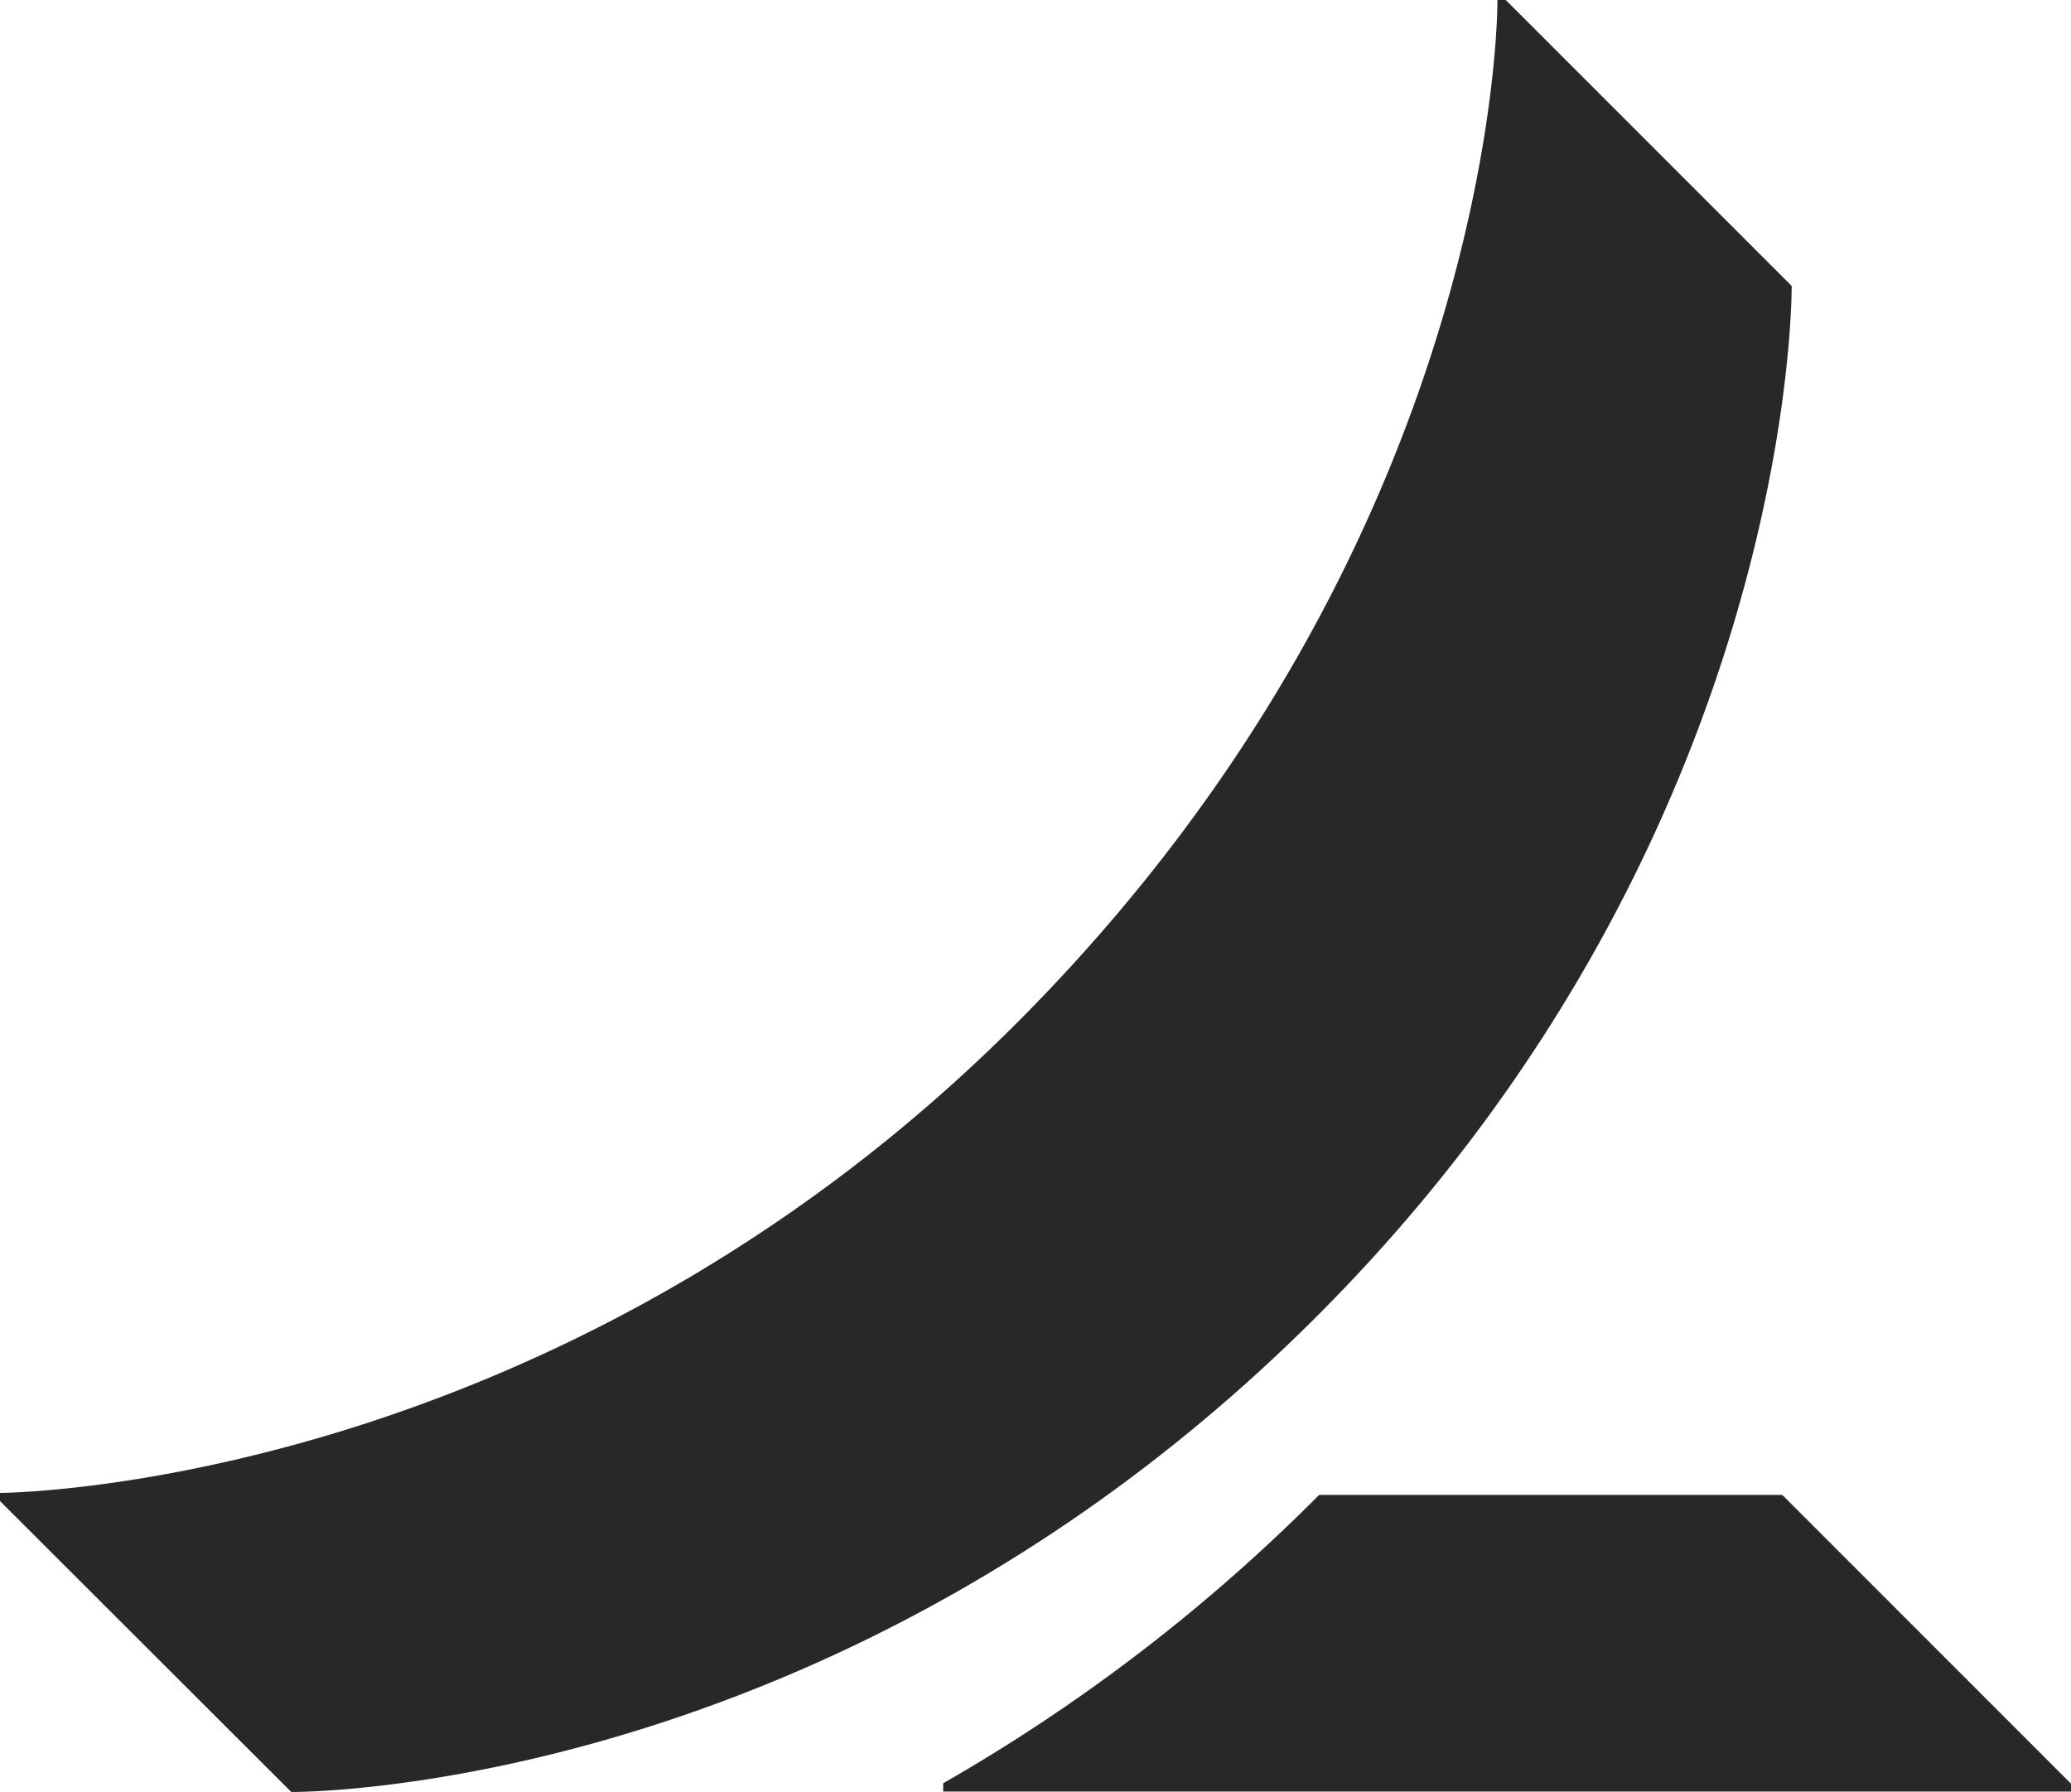
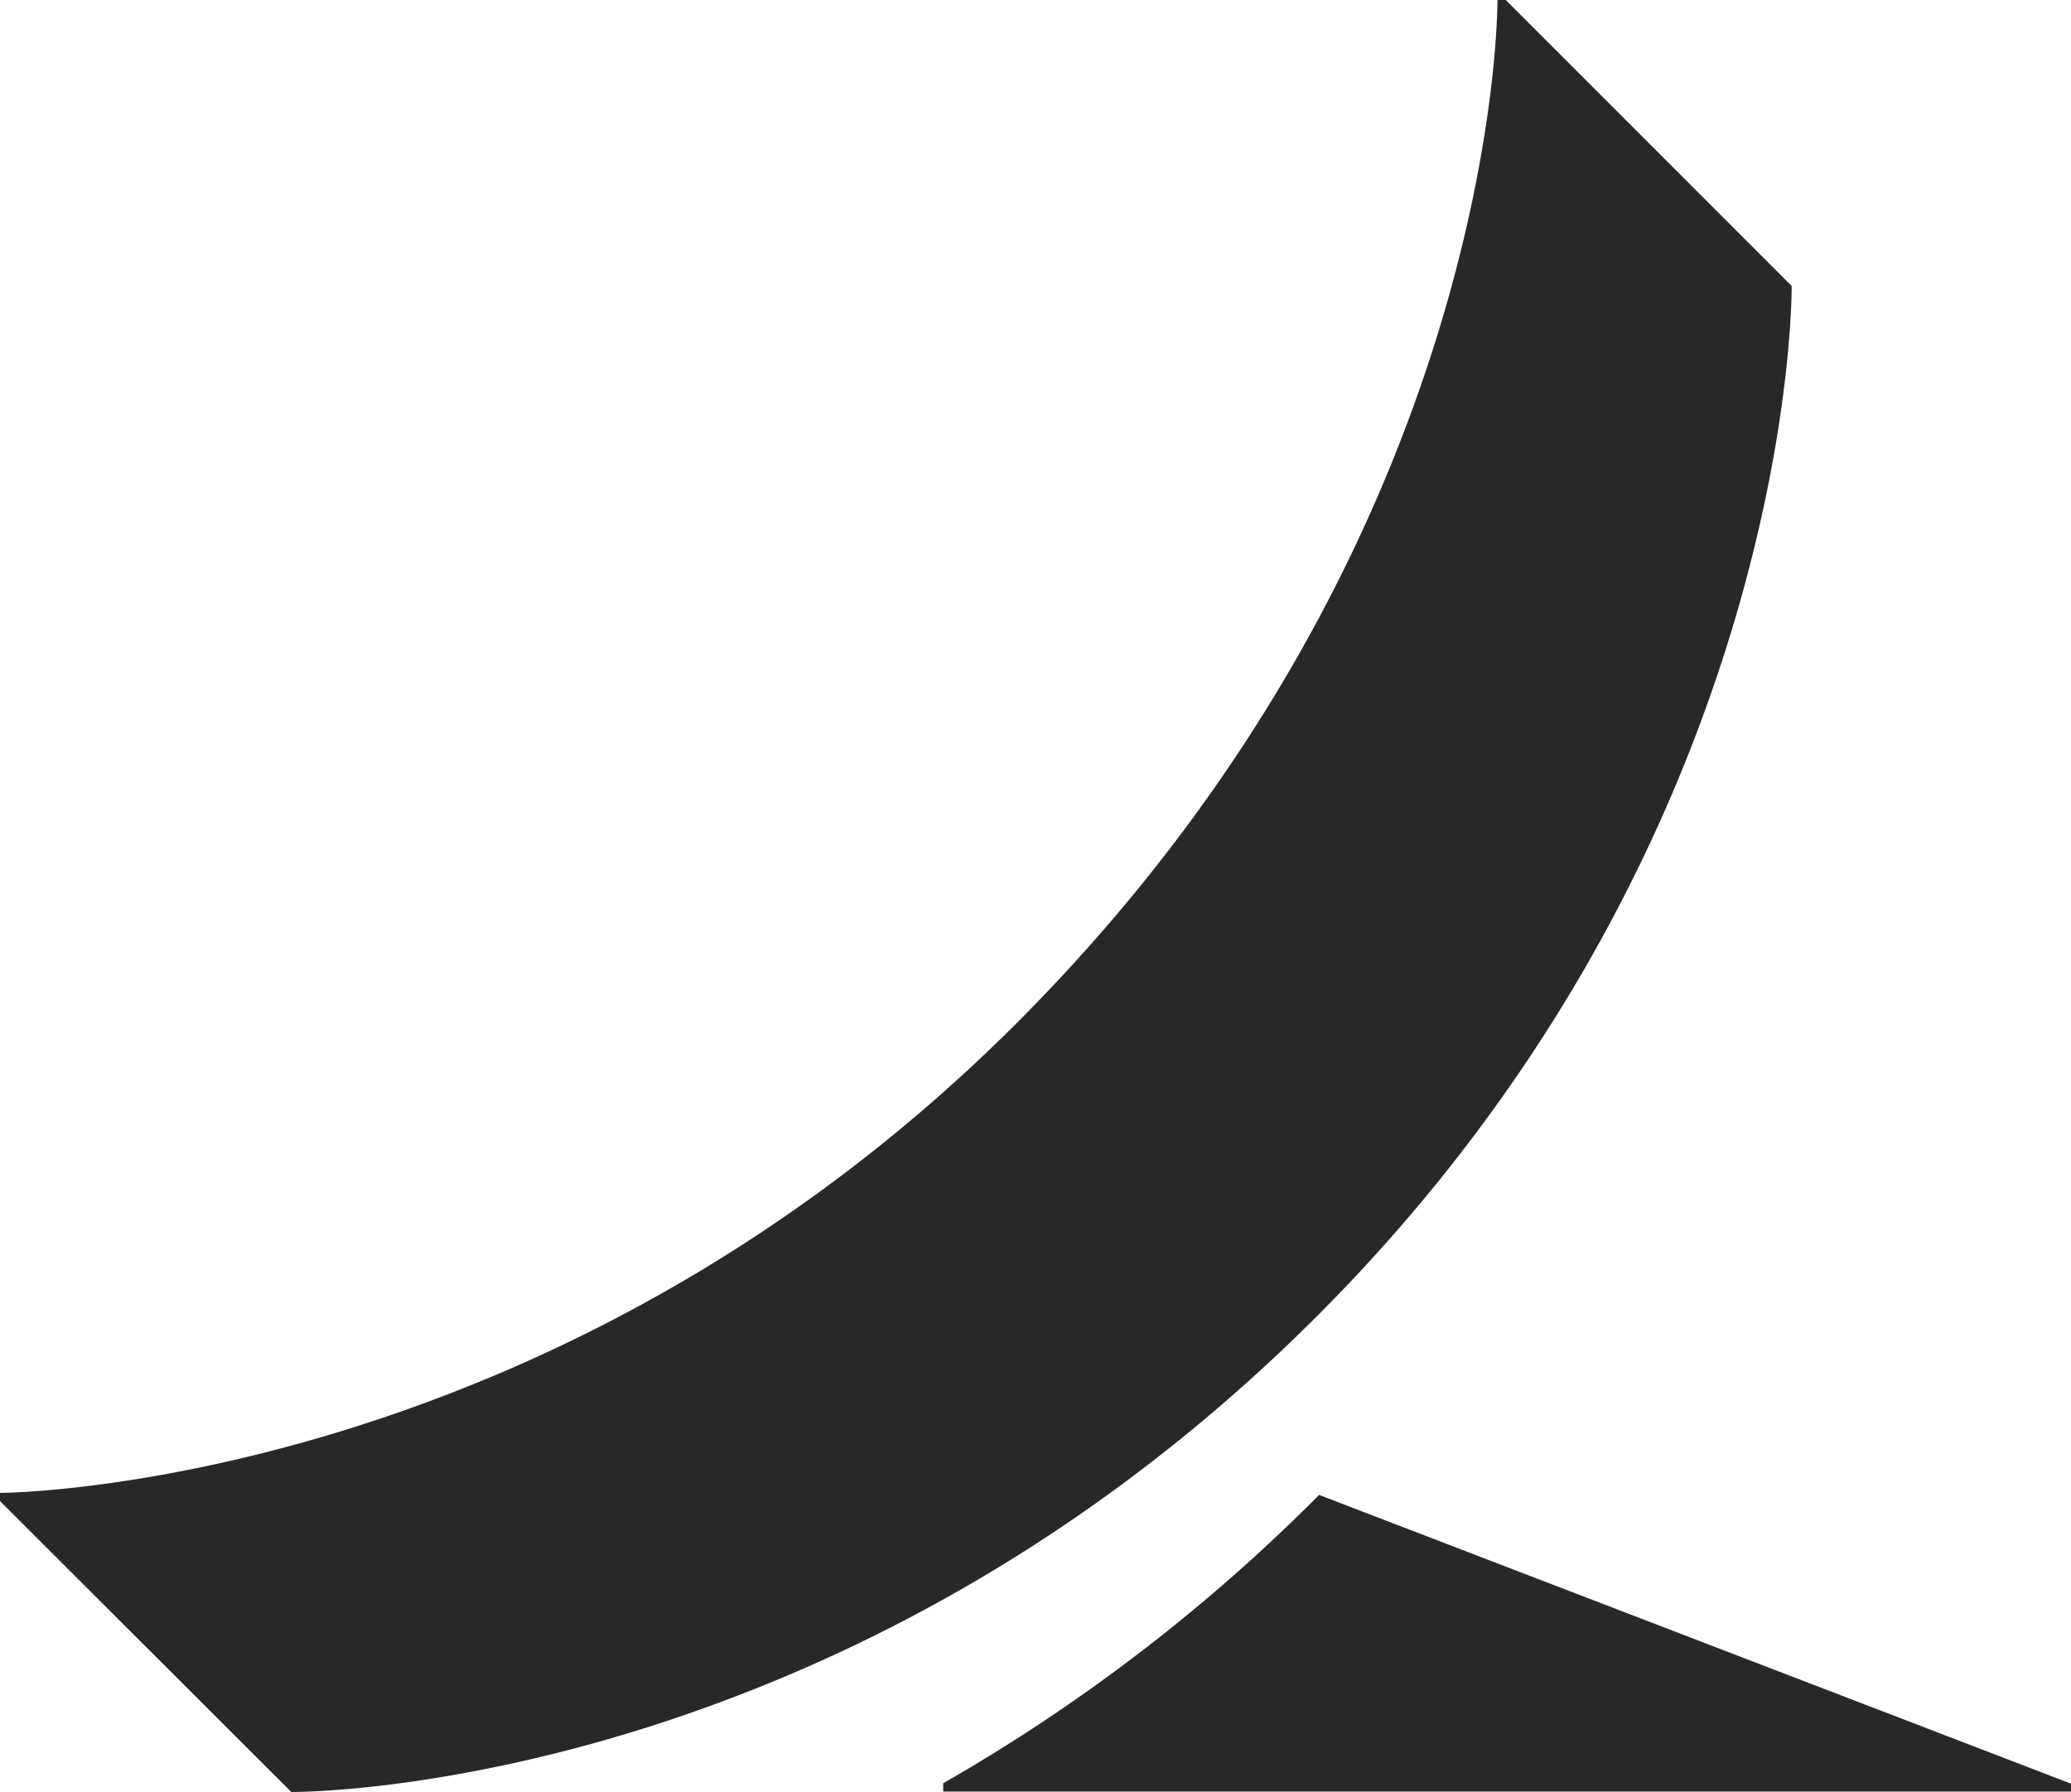
<svg xmlns="http://www.w3.org/2000/svg" id="Layer_1" data-name="Layer 1" viewBox="0 0 154.58 133.74">
  <defs>
    <style>.cls-1{fill:#292827;}</style>
  </defs>
-   <path class="cls-1" d="M155.72,134.25v.59l-84.18,0v-.62A132,132,0,0,0,99.6,112.7h34.57ZM134.87,22.47,113.53,1.13h-.62s.36,39.77-35.47,75.94c-35.06,35.4-76.3,35.48-76.3,35.48v.61l21.74,21.71s40.63.41,76.53-35.48S134.87,22.47,134.87,22.47Z" transform="translate(-1.14 -1.13)" />
+   <path class="cls-1" d="M155.72,134.25v.59l-84.18,0v-.62A132,132,0,0,0,99.6,112.7ZM134.87,22.47,113.53,1.13h-.62s.36,39.77-35.47,75.94c-35.06,35.4-76.3,35.48-76.3,35.48v.61l21.74,21.71s40.63.41,76.53-35.48S134.87,22.47,134.87,22.47Z" transform="translate(-1.14 -1.13)" />
</svg>